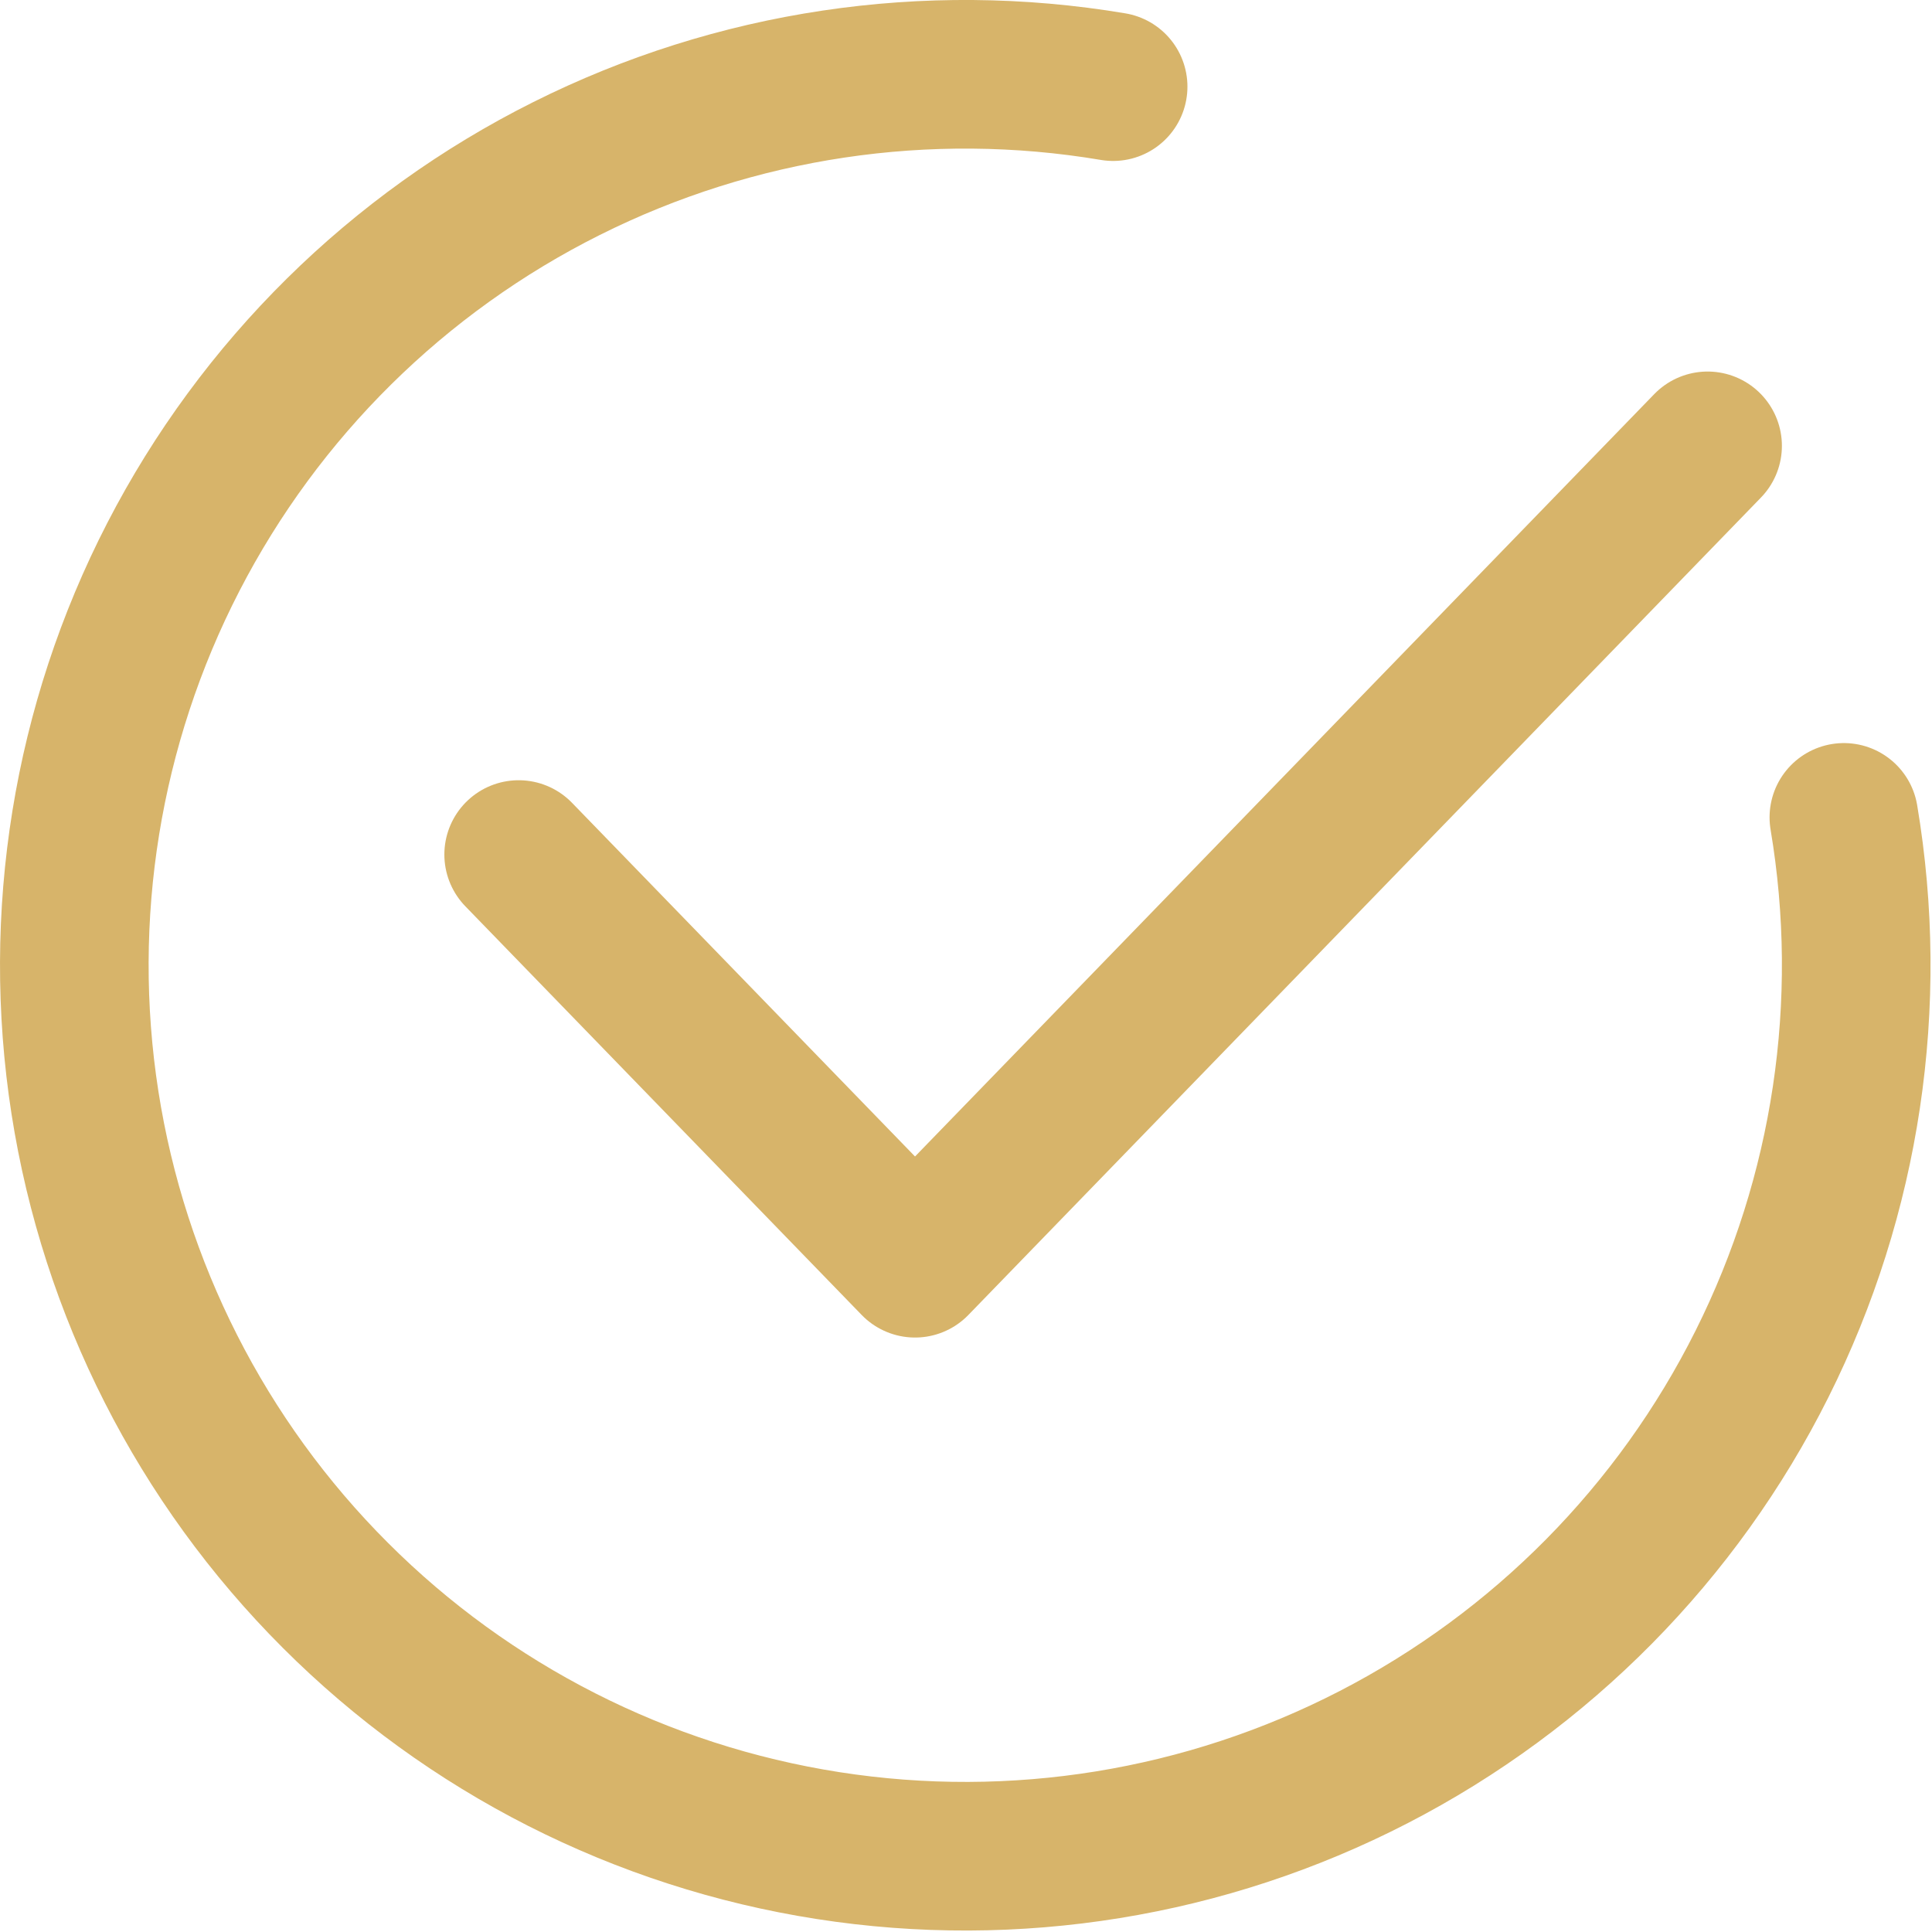
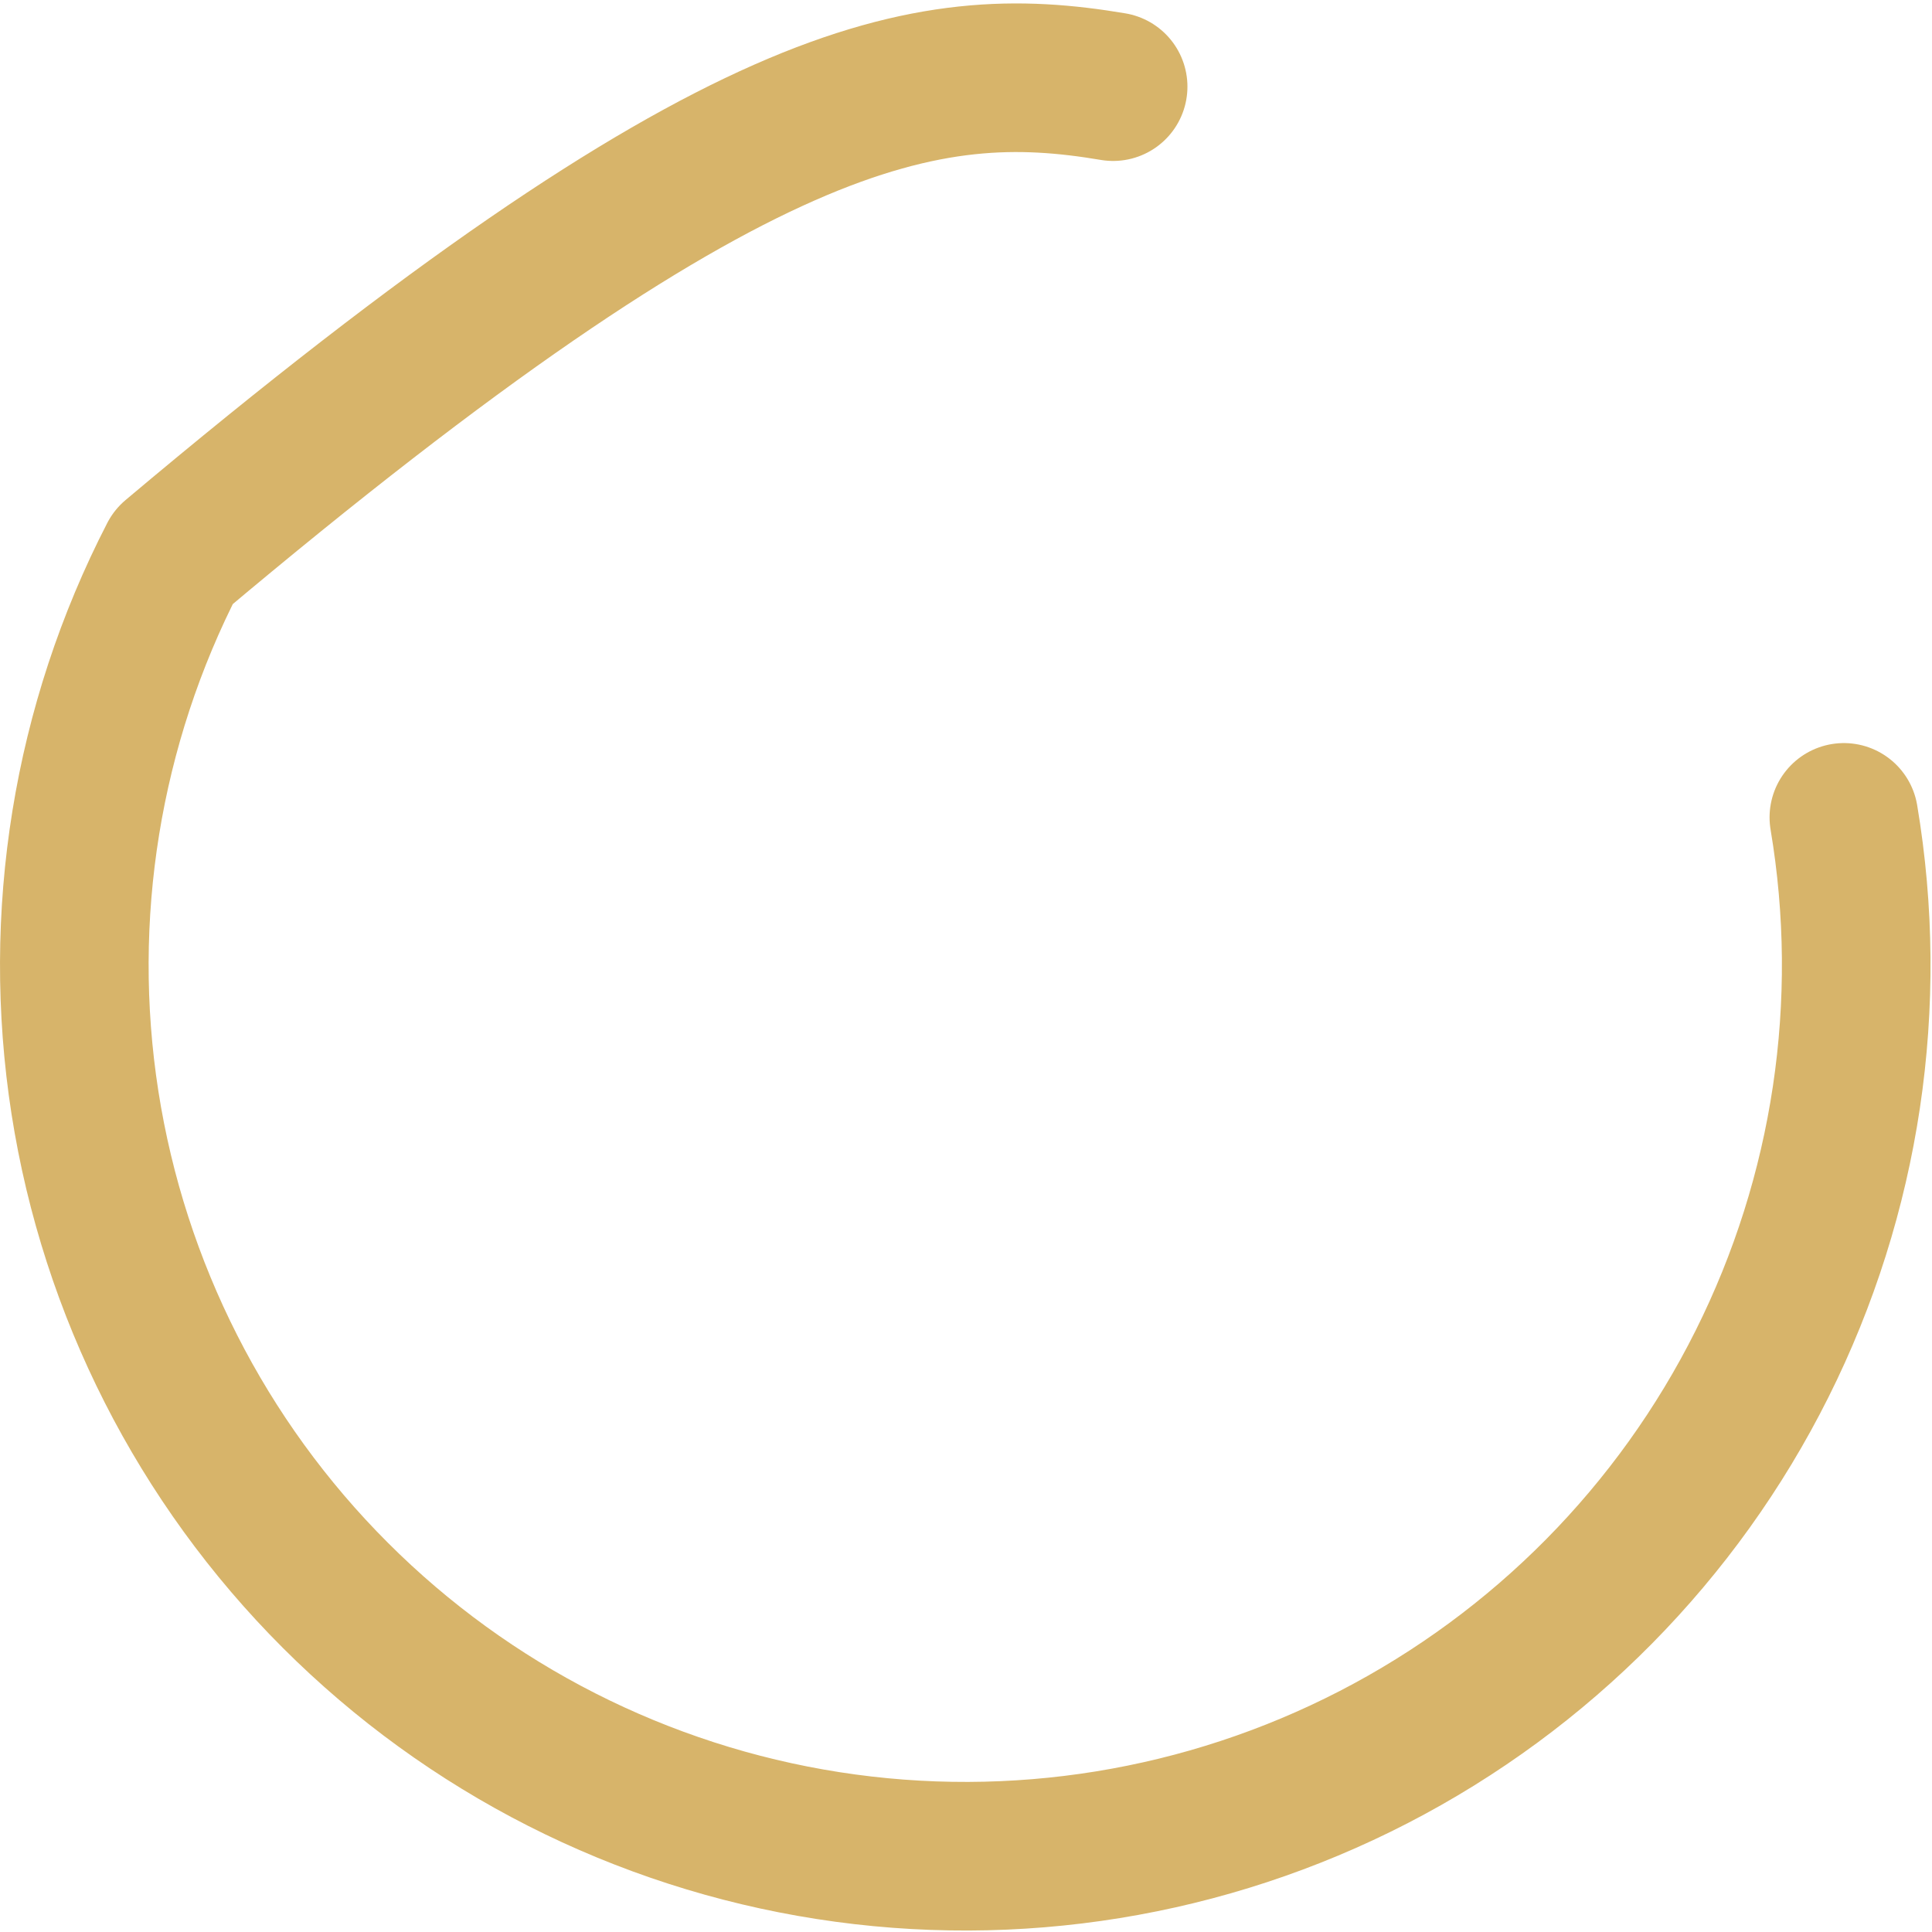
<svg xmlns="http://www.w3.org/2000/svg" width="26" height="26" viewBox="0 0 26 26" fill="none">
-   <path d="M24.814 11C25.236 13.507 24.85 16.083 23.712 18.356C22.575 20.629 20.744 22.482 18.485 23.647C16.226 24.812 13.655 25.229 11.143 24.837C8.631 24.445 6.309 23.266 4.512 21.468C2.714 19.671 1.535 17.349 1.143 14.837C0.752 12.325 1.168 9.754 2.333 7.495C3.498 5.236 5.351 3.405 7.624 2.268C9.897 1.13 12.473 0.744 14.98 1.166" stroke="#D7B46A" stroke-width="2" stroke-linecap="round" stroke-linejoin="round" />
-   <path d="M6.98 11.5L12.314 17L22.98 6" stroke="#D7B46A" stroke-width="2" stroke-linecap="round" stroke-linejoin="round" />
+   <path d="M24.814 11C25.236 13.507 24.85 16.083 23.712 18.356C22.575 20.629 20.744 22.482 18.485 23.647C16.226 24.812 13.655 25.229 11.143 24.837C8.631 24.445 6.309 23.266 4.512 21.468C2.714 19.671 1.535 17.349 1.143 14.837C0.752 12.325 1.168 9.754 2.333 7.495C9.897 1.13 12.473 0.744 14.98 1.166" stroke="#D7B46A" stroke-width="2" stroke-linecap="round" stroke-linejoin="round" />
</svg>